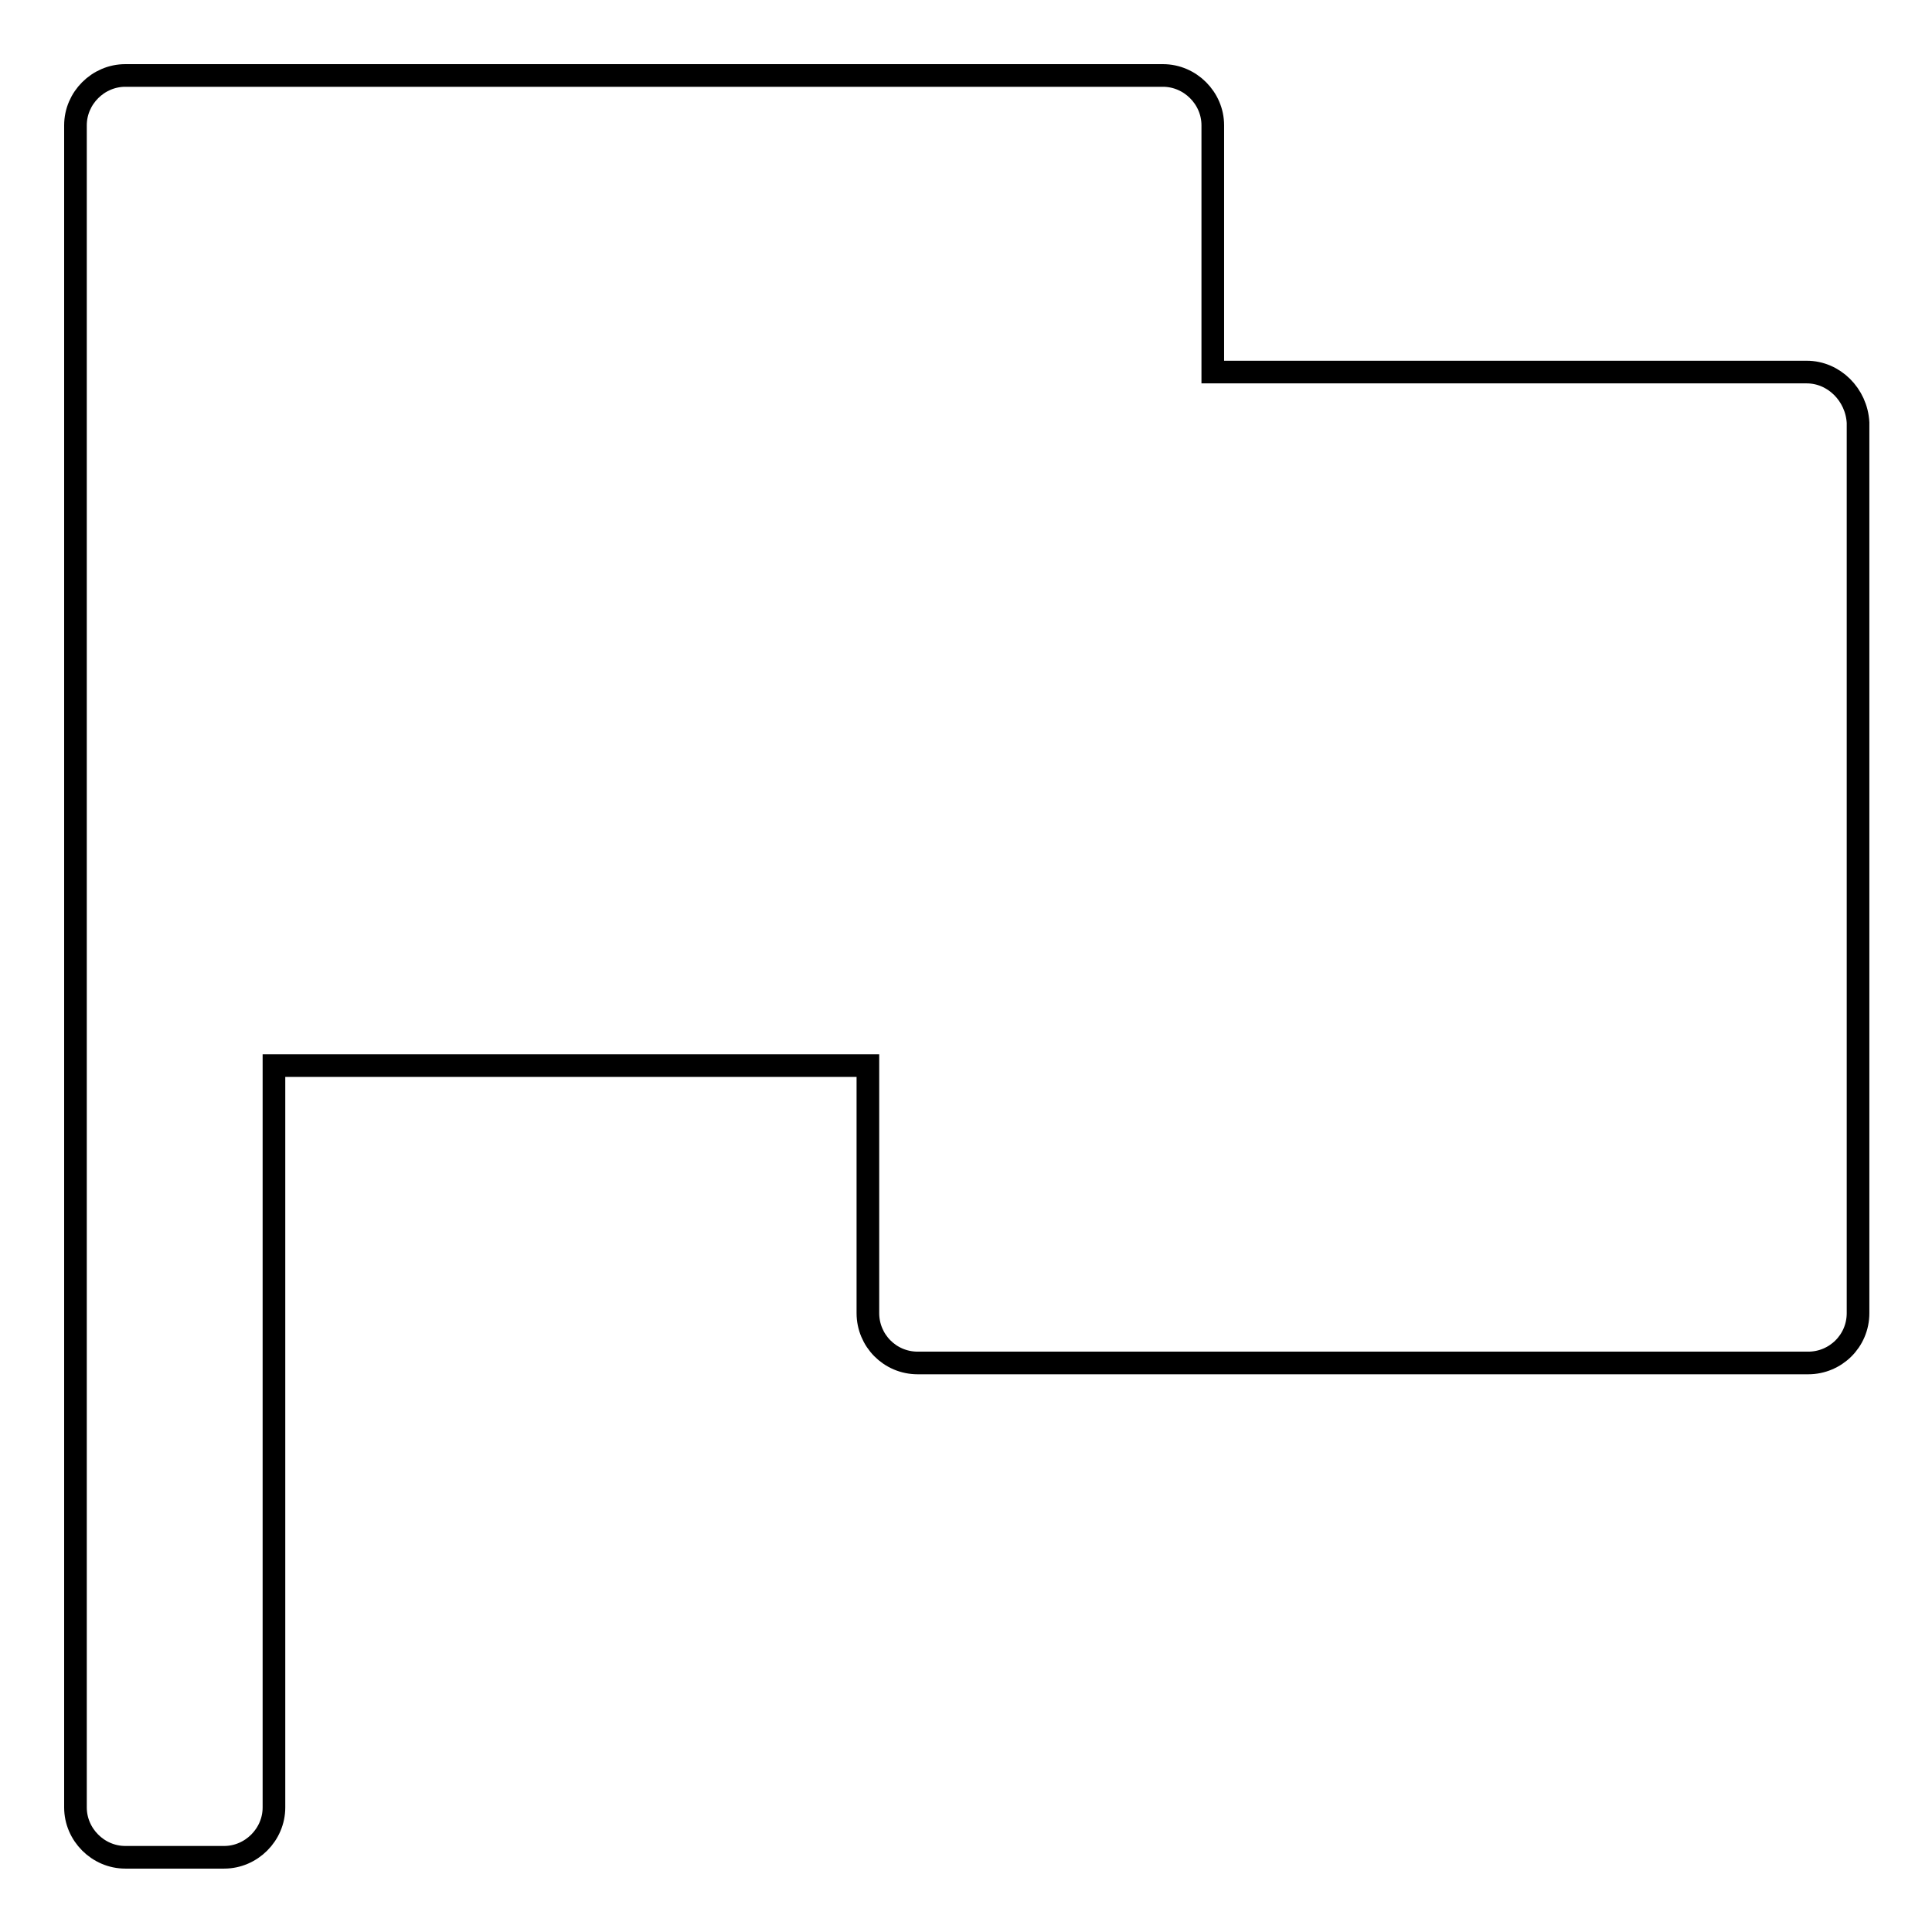
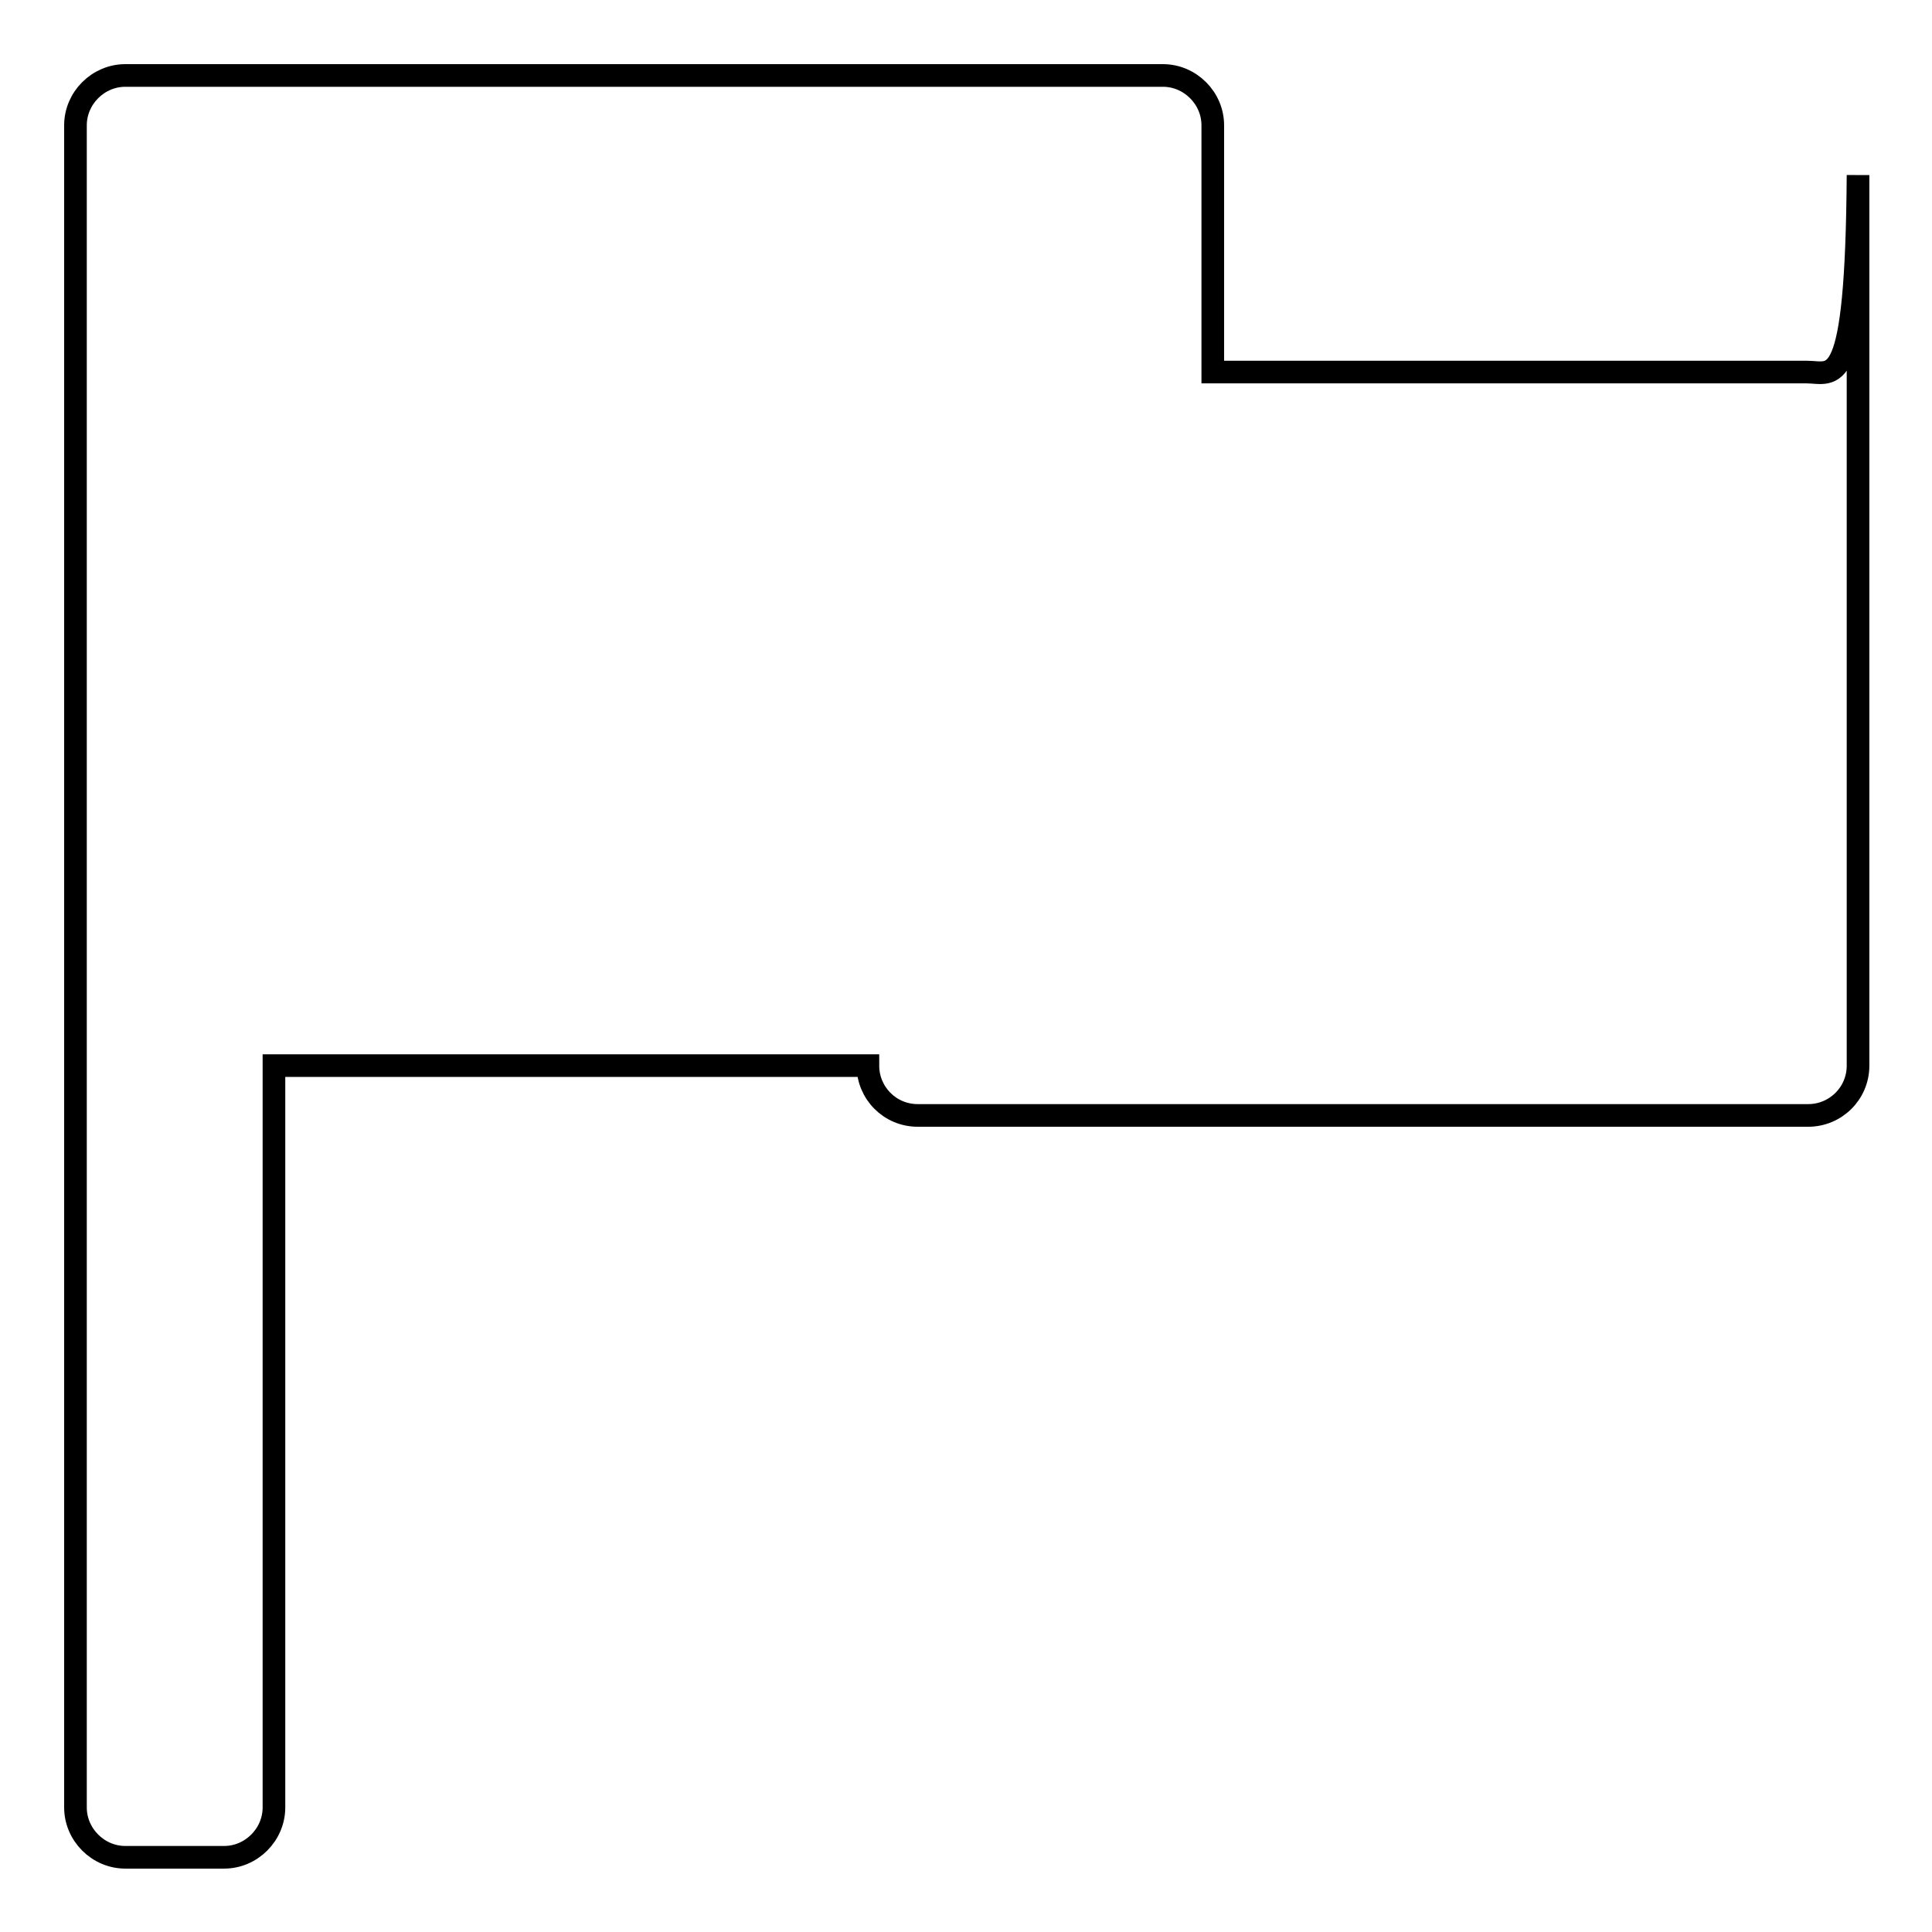
<svg xmlns="http://www.w3.org/2000/svg" version="1.1" x="0px" y="0px" viewBox="0 0 256 256" enable-background="new 0 0 256 256" xml:space="preserve">
  <g>
-     <path stroke-width="3" fill-opacity="0" stroke="#000000" d="M239.4,49.3h-78.7V16.6c0-3.6-3-6.6-6.6-6.6H29.7H16.6C13,10,10,13,10,16.6v222.9c0,3.6,3,6.6,6.6,6.6h13.1 c3.6,0,6.6-3,6.6-6.6v-98.3h78.7v32.8c0,3.6,2.9,6.6,6.6,6.6h118c3.6,0,6.6-2.9,6.6-6.6v-118C246,52.3,243,49.3,239.4,49.3z" />
+     <path stroke-width="3" fill-opacity="0" stroke="#000000" d="M239.4,49.3h-78.7V16.6c0-3.6-3-6.6-6.6-6.6H29.7H16.6C13,10,10,13,10,16.6v222.9c0,3.6,3,6.6,6.6,6.6h13.1 c3.6,0,6.6-3,6.6-6.6v-98.3h78.7c0,3.6,2.9,6.6,6.6,6.6h118c3.6,0,6.6-2.9,6.6-6.6v-118C246,52.3,243,49.3,239.4,49.3z" />
  </g>
</svg>